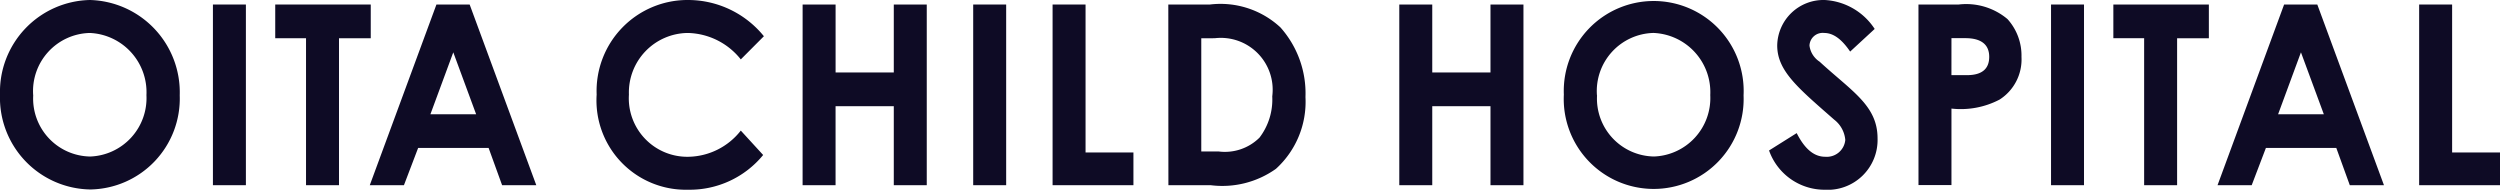
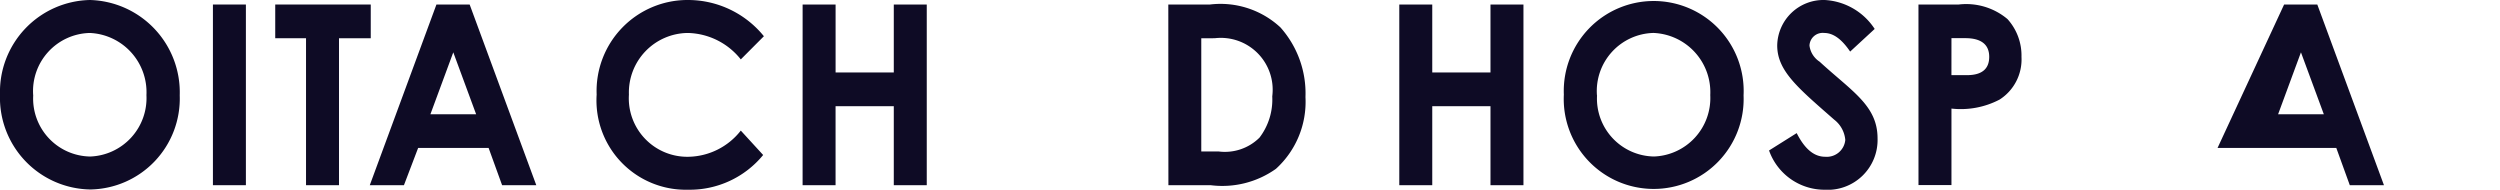
<svg xmlns="http://www.w3.org/2000/svg" width="111.167" height="8.437" viewBox="0 0 111.167 8.437">
  <defs>
    <clipPath id="clip-path">
      <rect id="長方形_2148" data-name="長方形 2148" width="111.167" height="8.436" transform="translate(0 0)" fill="#0e0b25" />
    </clipPath>
  </defs>
  <g id="グループ_5089" data-name="グループ 5089" transform="translate(0)">
    <g id="グループ_4767" data-name="グループ 4767" transform="translate(0 0)" clip-path="url(#clip-path)">
      <path id="パス_14101" data-name="パス 14101" d="M7.992,4.24A4.043,4.043,0,0,1,4.023,8.425,4.082,4.082,0,0,1,0,4.207,4.088,4.088,0,0,1,4,0,4.107,4.107,0,0,1,7.992,4.24m-6.515,0A2.577,2.577,0,0,0,4.012,6.96a2.6,2.6,0,0,0,2.5-2.73A2.636,2.636,0,0,0,3.991,1.466,2.584,2.584,0,0,0,1.476,4.24" transform="translate(0 0)" fill="#0e0b25" />
      <rect id="長方形_2145" data-name="長方形 2145" width="1.466" height="8.034" transform="translate(9.468 0.201)" fill="#0e0b25" />
      <path id="パス_14102" data-name="パス 14102" d="M52.209.859h4.247v1.5H55.044V8.893H53.578V2.358H52.209Z" transform="translate(-39.97 -0.658)" fill="#0e0b25" />
      <path id="パス_14103" data-name="パス 14103" d="M73.108.859h1.477l2.963,8.034H76.028l-.6-1.656H72.294l-.631,1.656H70.144Zm.749,2.126L72.84,5.738h2.033Z" transform="translate(-53.701 -0.658)" fill="#0e0b25" />
      <path id="パス_14104" data-name="パス 14104" d="M120.584,6.892a4.221,4.221,0,0,1-3.338,1.544,3.972,3.972,0,0,1-4.066-4.229A4.047,4.047,0,0,1,117.268,0a4.344,4.344,0,0,1,3.349,1.611L119.59,2.641a3.092,3.092,0,0,0-2.354-1.175,2.646,2.646,0,0,0-2.621,2.741,2.6,2.6,0,0,0,2.653,2.764,3.021,3.021,0,0,0,2.322-1.164Z" transform="translate(-86.649 0)" fill="#0e0b25" />
      <path id="パス_14105" data-name="パス 14105" d="M152.246.859h1.466V3.88H156.3V.859h1.466V8.893H156.3V5.379h-2.589V8.893h-1.466Z" transform="translate(-116.556 -0.658)" fill="#0e0b25" />
-       <rect id="長方形_2146" data-name="長方形 2146" width="1.466" height="8.034" transform="translate(43.275 0.201)" fill="#0e0b25" />
-       <path id="パス_14106" data-name="パス 14106" d="M199.663.859h1.466V7.438h2.129V8.893h-3.595Z" transform="translate(-152.858 -0.658)" fill="#0e0b25" />
      <path id="パス_14107" data-name="パス 14107" d="M221.614.859h1.851A3.915,3.915,0,0,1,226.6,1.877a4.407,4.407,0,0,1,1.113,3.1A4.023,4.023,0,0,1,226.4,8.165a4.115,4.115,0,0,1-2.91.727h-1.872Zm1.466,1.5V7.393h.77a2.185,2.185,0,0,0,1.819-.615,2.792,2.792,0,0,0,.567-1.835,2.305,2.305,0,0,0-2.557-2.585Z" transform="translate(-169.663 -0.658)" fill="#0e0b25" />
      <path id="パス_14108" data-name="パス 14108" d="M265.427.859h1.466V3.88h2.589V.859h1.466V8.893h-1.466V5.379h-2.589V8.893h-1.466Z" transform="translate(-203.205 -0.658)" fill="#0e0b25" />
      <path id="パス_14109" data-name="パス 14109" d="M304.634,4.24a4,4,0,1,1-7.992-.034,4,4,0,1,1,7.992.034m-6.516,0a2.577,2.577,0,0,0,2.535,2.719,2.6,2.6,0,0,0,2.5-2.73,2.636,2.636,0,0,0-2.525-2.764,2.584,2.584,0,0,0-2.514,2.775" transform="translate(-227.103 0)" fill="#0e0b25" />
      <path id="パス_14110" data-name="パス 14110" d="M336.8,5.919c.353.694.76,1.052,1.273,1.052a.826.826,0,0,0,.888-.749,1.274,1.274,0,0,0-.492-.9c-1.594-1.4-2.535-2.159-2.535-3.3A2.058,2.058,0,0,1,338.043,0a2.835,2.835,0,0,1,2.225,1.287l-1.091,1.007c-.364-.537-.738-.828-1.155-.828a.587.587,0,0,0-.653.56,1,1,0,0,0,.449.716c1.433,1.32,2.578,1.947,2.578,3.412a2.217,2.217,0,0,1-2.354,2.283,2.617,2.617,0,0,1-2.471-1.746Z" transform="translate(-256.907 0)" fill="#0e0b25" />
      <path id="パス_14111" data-name="パス 14111" d="M363.912.859H365.7a2.85,2.85,0,0,1,2.172.649,2.418,2.418,0,0,1,.621,1.678,2.118,2.118,0,0,1-.974,1.9,3.716,3.716,0,0,1-2.14.4v3.4h-1.466ZM365.378,4h.685c.663,0,.995-.269.995-.817s-.364-.828-1.059-.828h-.62Z" transform="translate(-278.604 -0.658)" fill="#0e0b25" />
-       <rect id="長方形_2147" data-name="長方形 2147" width="1.466" height="8.034" transform="translate(91.203 0.201)" fill="#0e0b25" />
-       <path id="パス_14112" data-name="パス 14112" d="M400.878.859h4.247v1.5h-1.412V8.893h-1.466V2.358h-1.369Z" transform="translate(-306.904 -0.658)" fill="#0e0b25" />
-       <path id="パス_14113" data-name="パス 14113" d="M423.6.859h1.476l2.964,8.034h-1.519l-.6-1.656H422.79l-.631,1.656H420.64Zm.749,2.126-1.016,2.753h2.033Z" transform="translate(-322.033 -0.658)" fill="#0e0b25" />
-       <path id="パス_14114" data-name="パス 14114" d="M458.884.859h1.466V7.438h2.129V8.893h-3.595Z" transform="translate(-351.312 -0.658)" fill="#0e0b25" />
+       <path id="パス_14113" data-name="パス 14113" d="M423.6.859h1.476l2.964,8.034h-1.519l-.6-1.656H422.79H420.64Zm.749,2.126-1.016,2.753h2.033Z" transform="translate(-322.033 -0.658)" fill="#0e0b25" />
    </g>
  </g>
</svg>